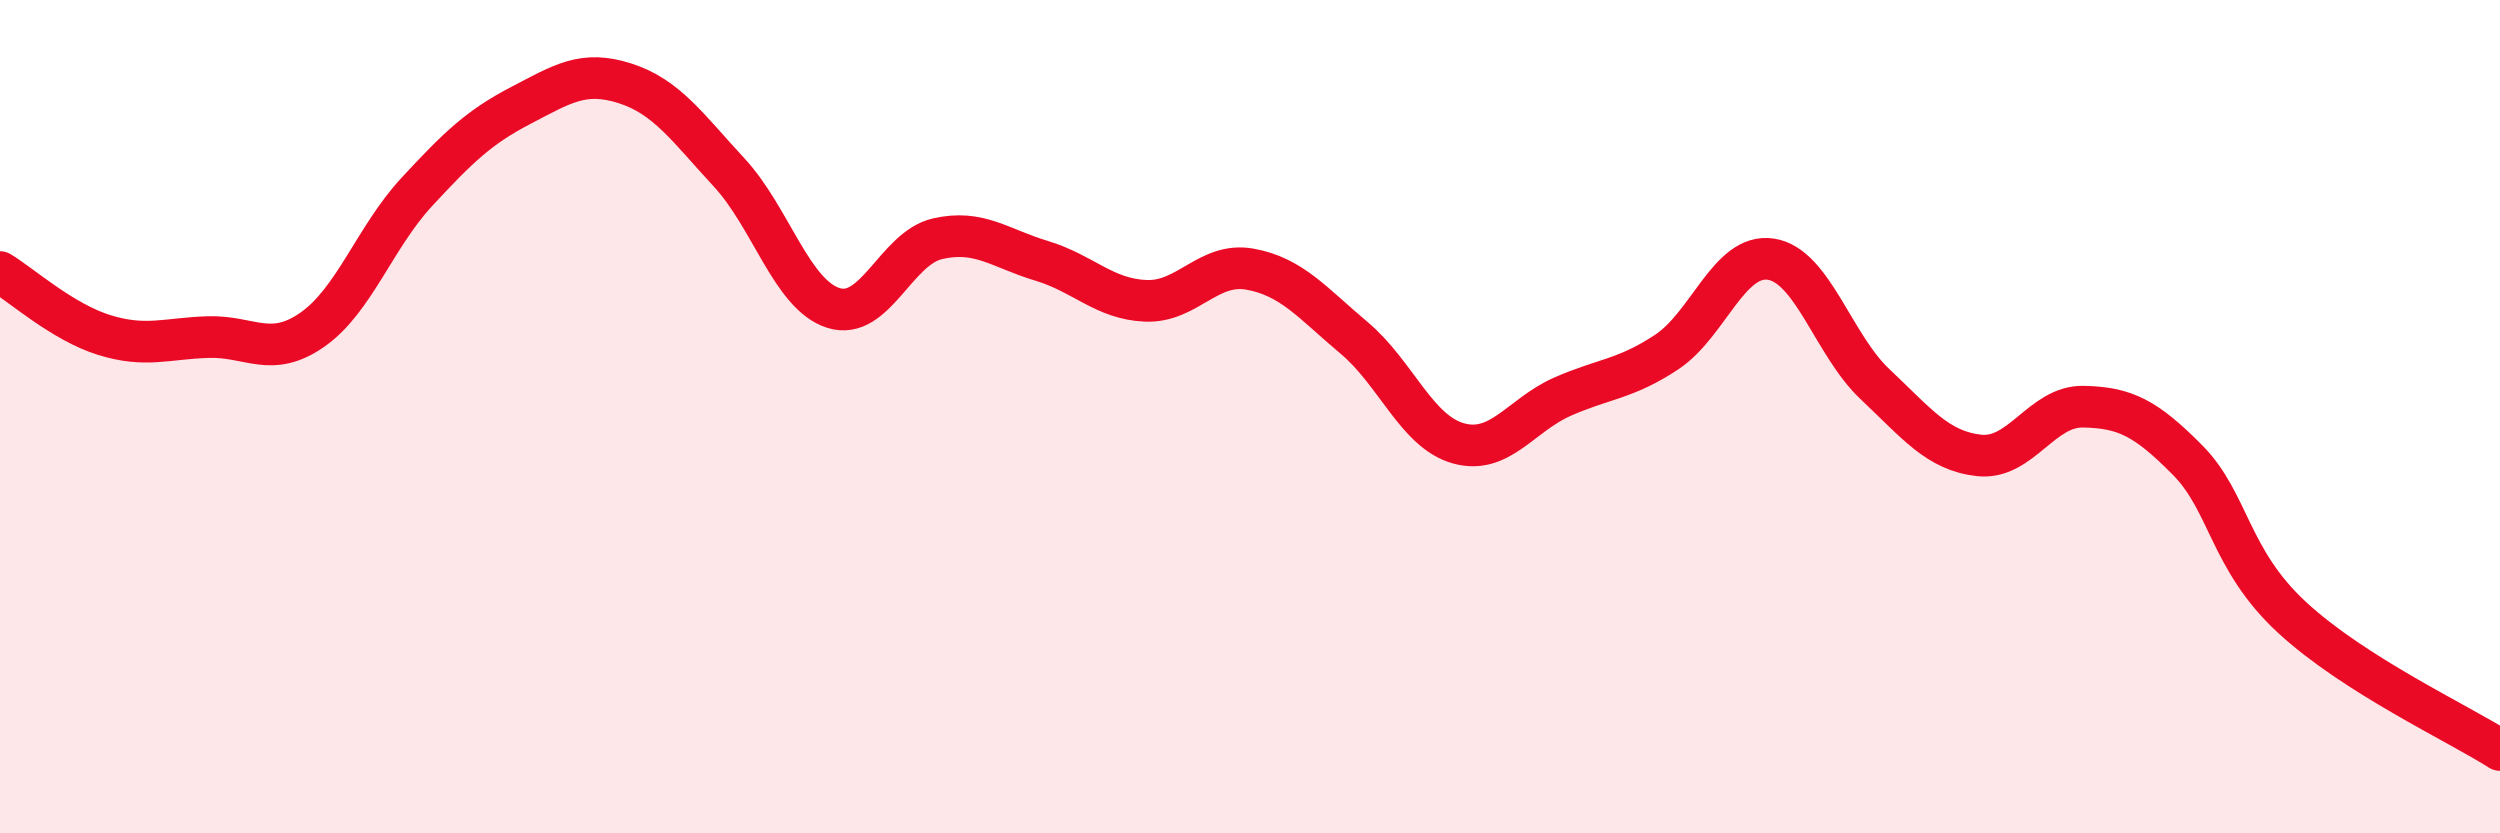
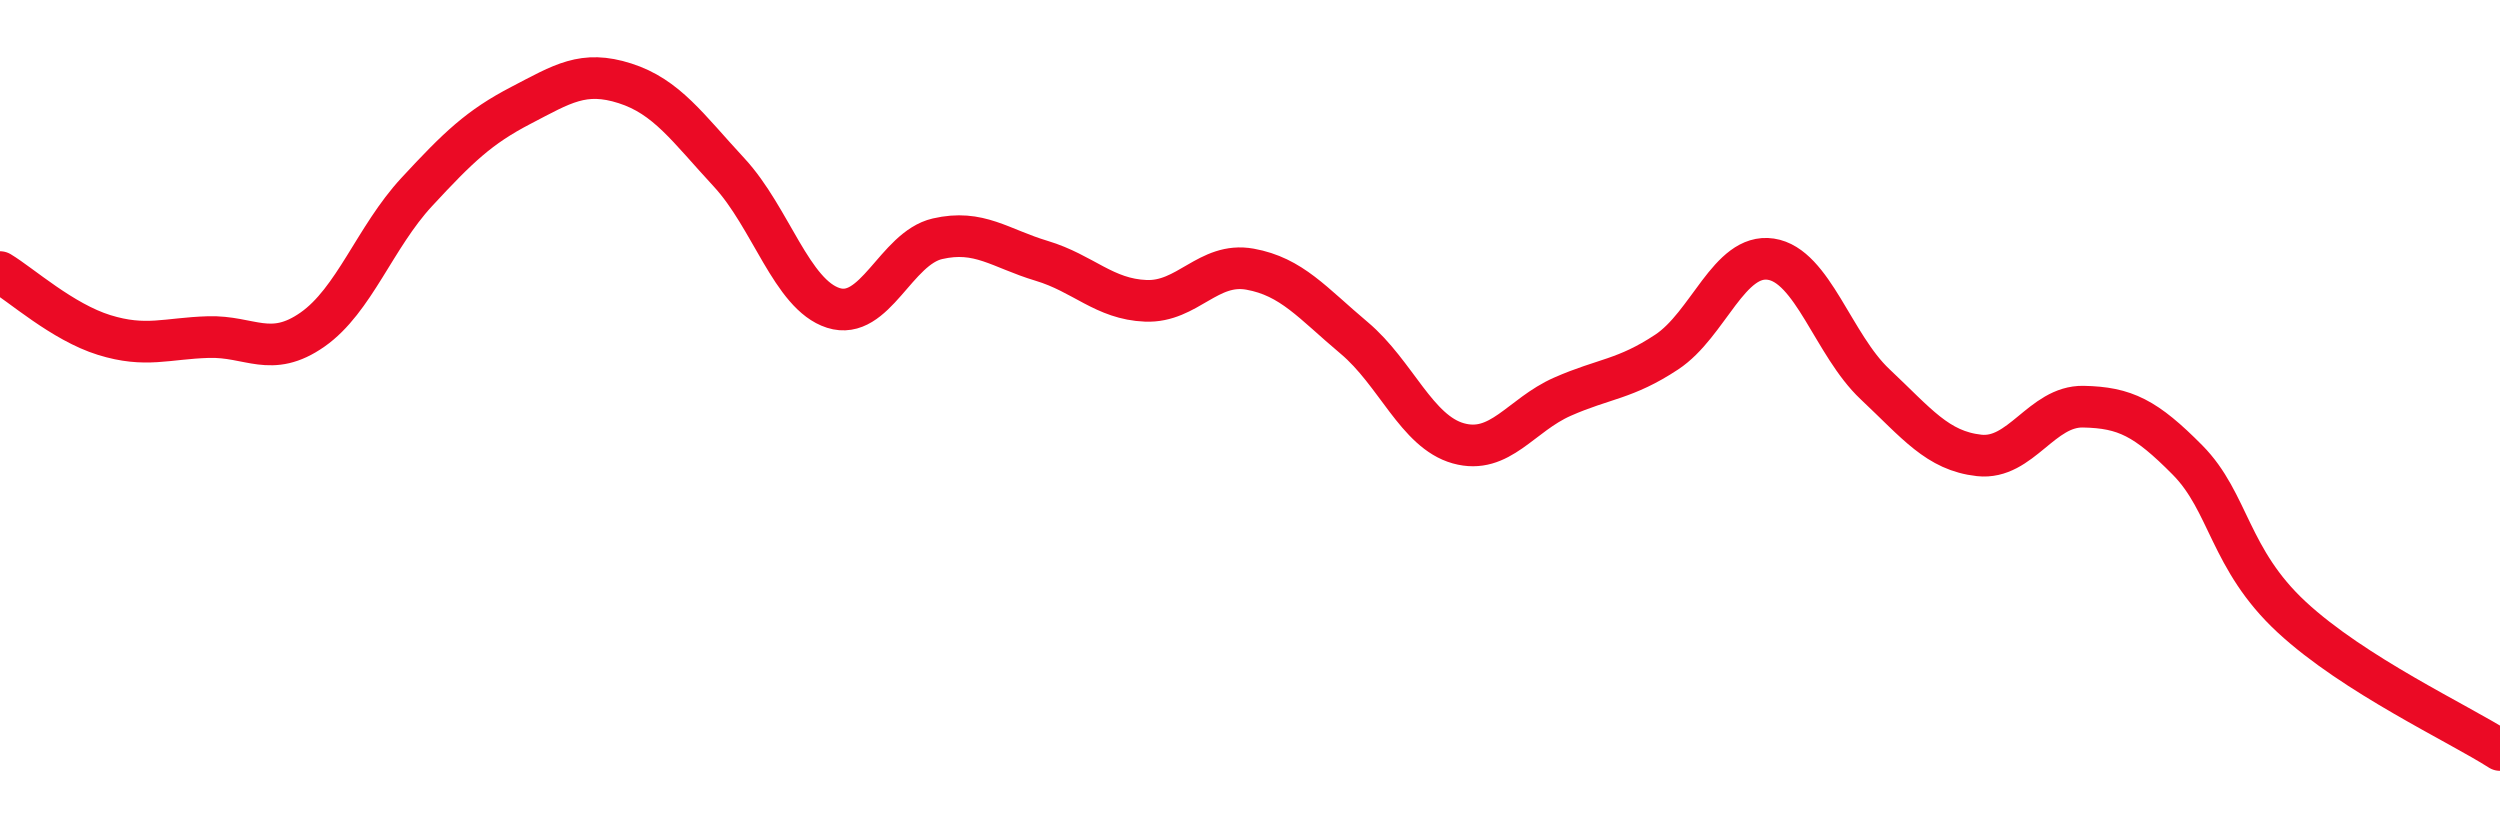
<svg xmlns="http://www.w3.org/2000/svg" width="60" height="20" viewBox="0 0 60 20">
-   <path d="M 0,6.53 C 0.5,6.83 1.5,7.73 2.5,8.04 C 3.5,8.35 4,8.12 5,8.09 C 6,8.06 6.5,8.61 7.5,7.91 C 8.5,7.21 9,5.69 10,4.61 C 11,3.53 11.5,3.05 12.5,2.53 C 13.5,2.01 14,1.68 15,2 C 16,2.32 16.5,3.06 17.5,4.14 C 18.5,5.22 19,7.07 20,7.39 C 21,7.71 21.5,5.96 22.5,5.73 C 23.5,5.5 24,5.96 25,6.26 C 26,6.56 26.5,7.18 27.5,7.22 C 28.5,7.26 29,6.28 30,6.46 C 31,6.64 31.5,7.27 32.5,8.11 C 33.5,8.95 34,10.36 35,10.64 C 36,10.92 36.5,9.96 37.5,9.52 C 38.5,9.08 39,9.11 40,8.45 C 41,7.79 41.5,6.07 42.5,6.22 C 43.5,6.37 44,8.28 45,9.22 C 46,10.16 46.5,10.82 47.5,10.93 C 48.5,11.04 49,9.74 50,9.76 C 51,9.78 51.5,10.03 52.5,11.04 C 53.5,12.05 53.5,13.42 55,14.81 C 56.5,16.2 59,17.36 60,18L60 20L0 20Z" fill="#EB0A25" opacity="0.1" stroke-linecap="round" stroke-linejoin="round" />
  <path d="M 0,6.53 C 0.5,6.83 1.5,7.73 2.5,8.04 C 3.5,8.35 4,8.12 5,8.09 C 6,8.06 6.5,8.61 7.5,7.91 C 8.5,7.21 9,5.69 10,4.61 C 11,3.53 11.5,3.05 12.5,2.53 C 13.5,2.01 14,1.68 15,2 C 16,2.32 16.5,3.06 17.5,4.14 C 18.5,5.22 19,7.07 20,7.39 C 21,7.71 21.5,5.96 22.5,5.73 C 23.5,5.5 24,5.96 25,6.26 C 26,6.56 26.5,7.18 27.5,7.22 C 28.5,7.26 29,6.28 30,6.46 C 31,6.64 31.5,7.27 32.5,8.11 C 33.5,8.95 34,10.36 35,10.64 C 36,10.92 36.5,9.96 37.5,9.52 C 38.5,9.08 39,9.11 40,8.45 C 41,7.79 41.5,6.07 42.5,6.22 C 43.5,6.37 44,8.28 45,9.22 C 46,10.16 46.5,10.82 47.5,10.93 C 48.5,11.04 49,9.74 50,9.76 C 51,9.78 51.5,10.03 52.5,11.04 C 53.5,12.05 53.5,13.42 55,14.81 C 56.5,16.2 59,17.36 60,18" stroke="#EB0A25" stroke-width="1" fill="none" stroke-linecap="round" stroke-linejoin="round" />
</svg>